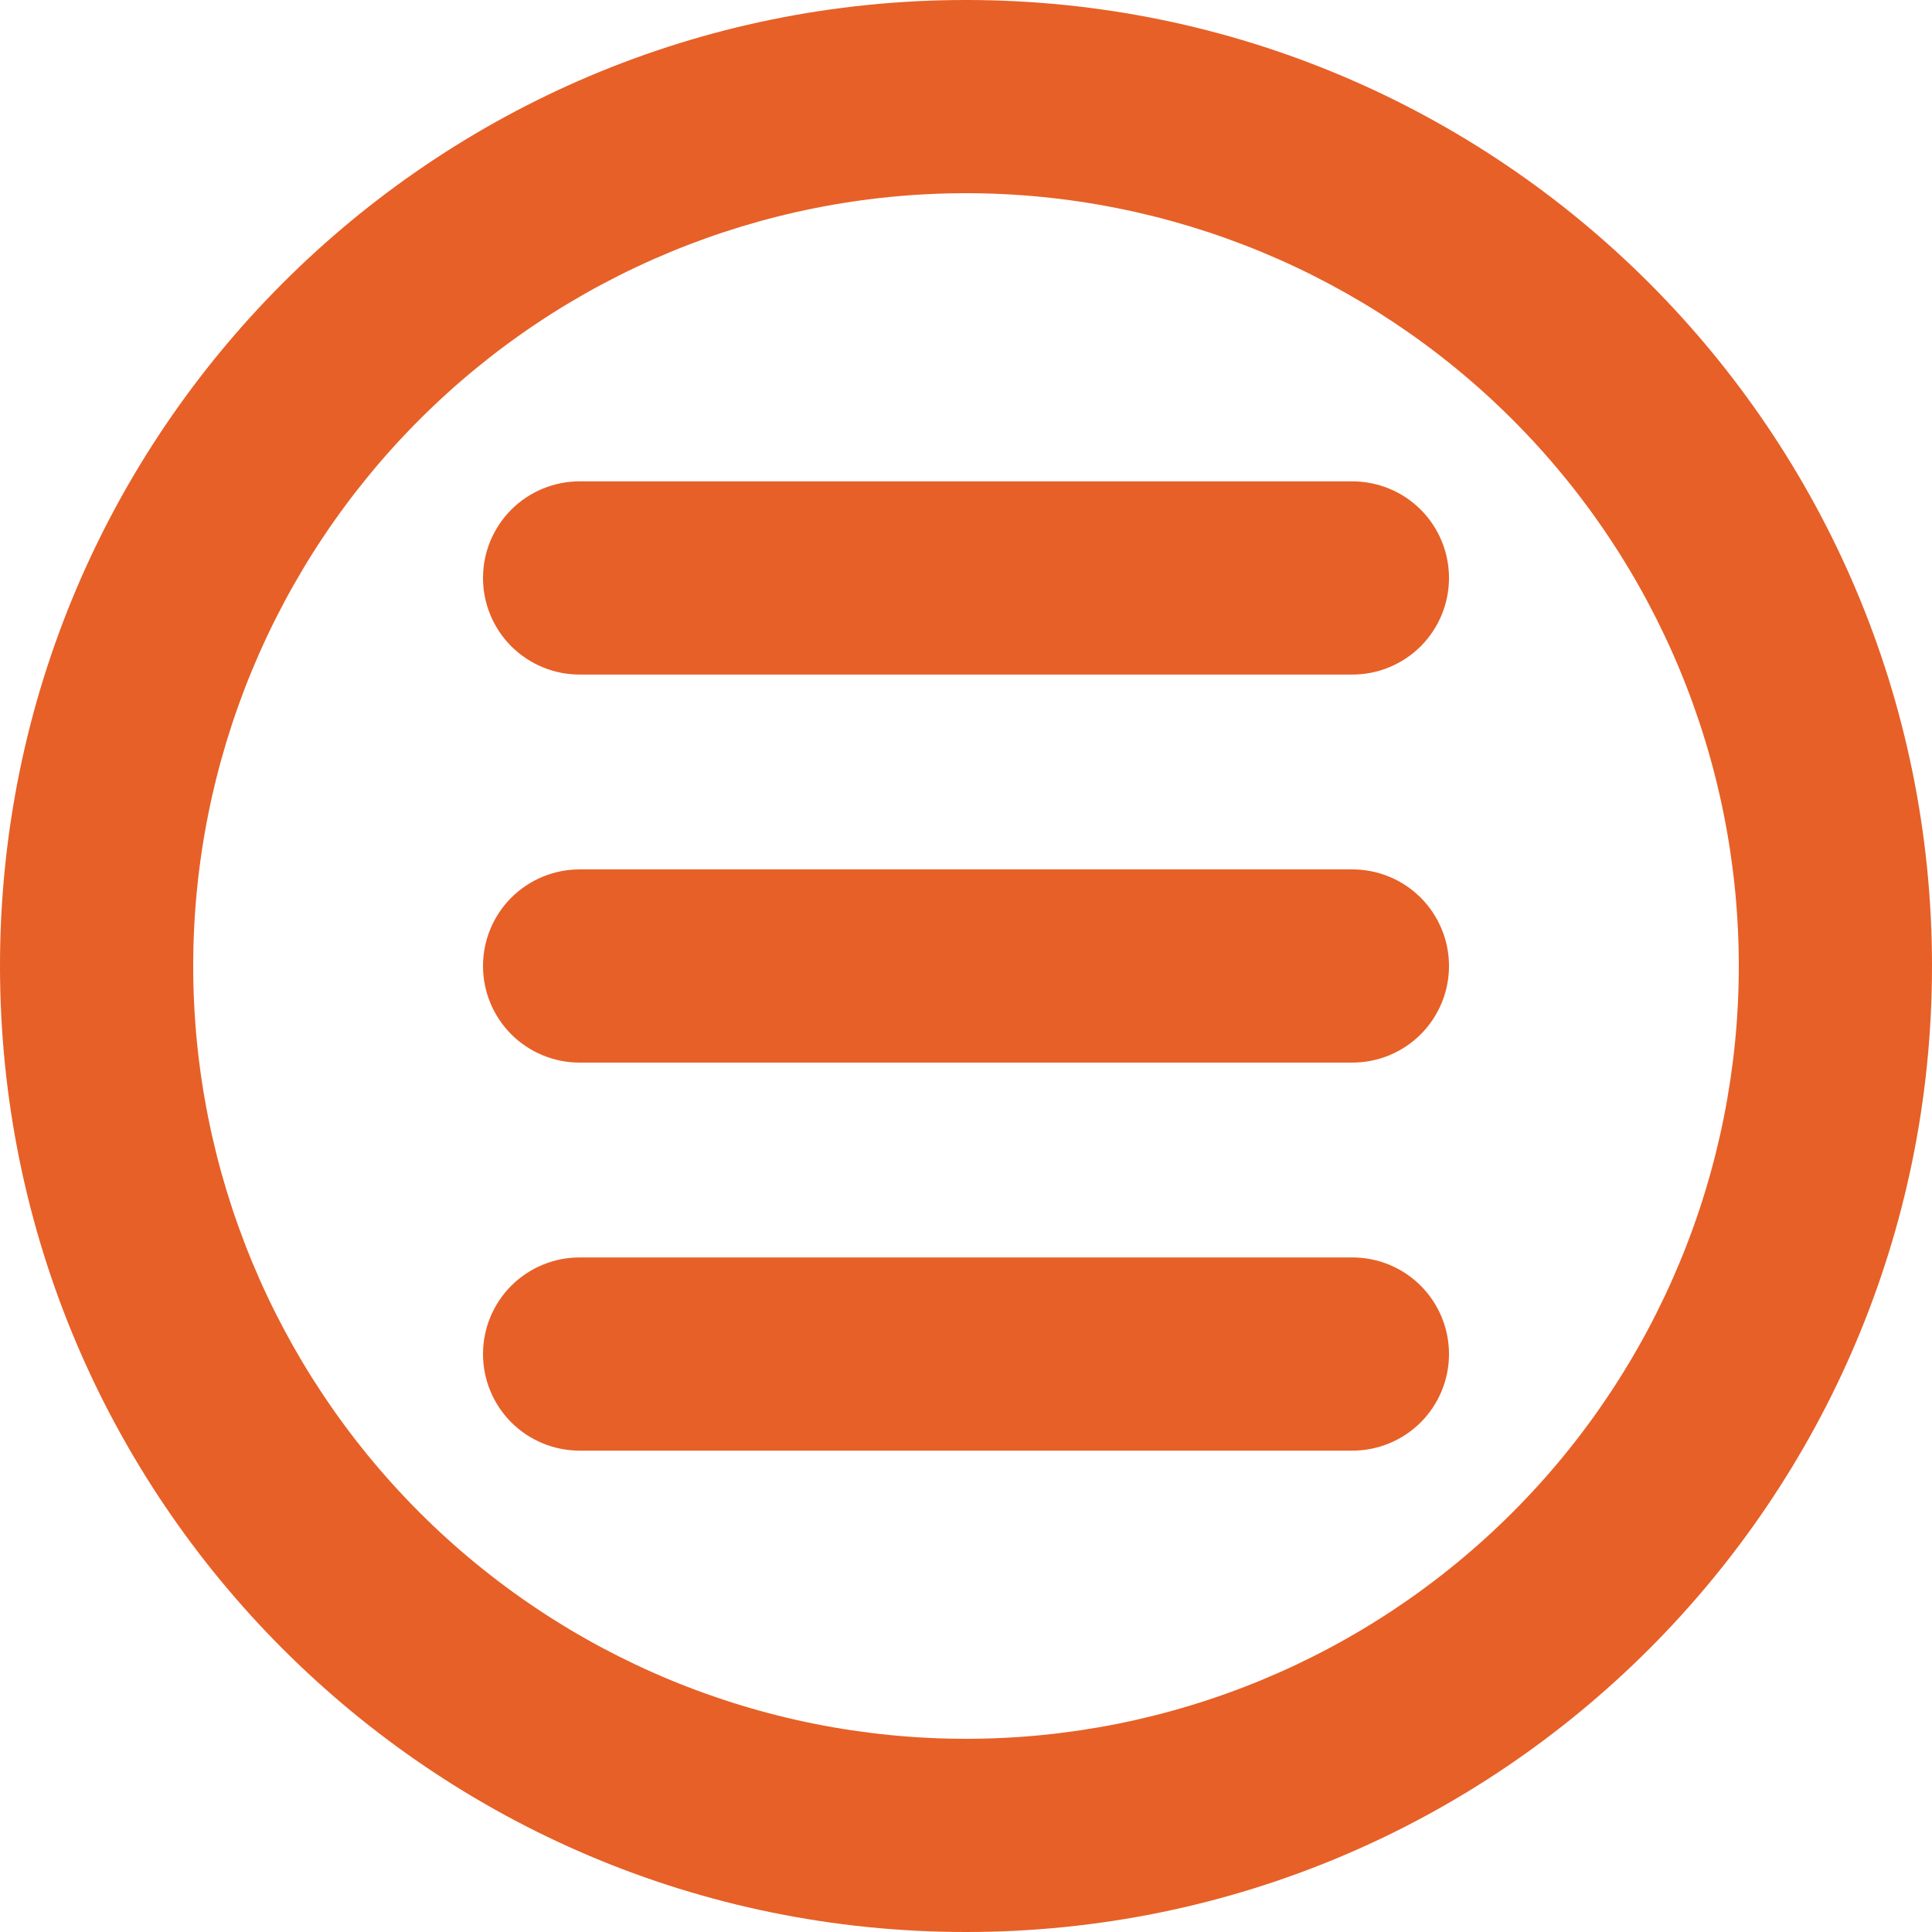
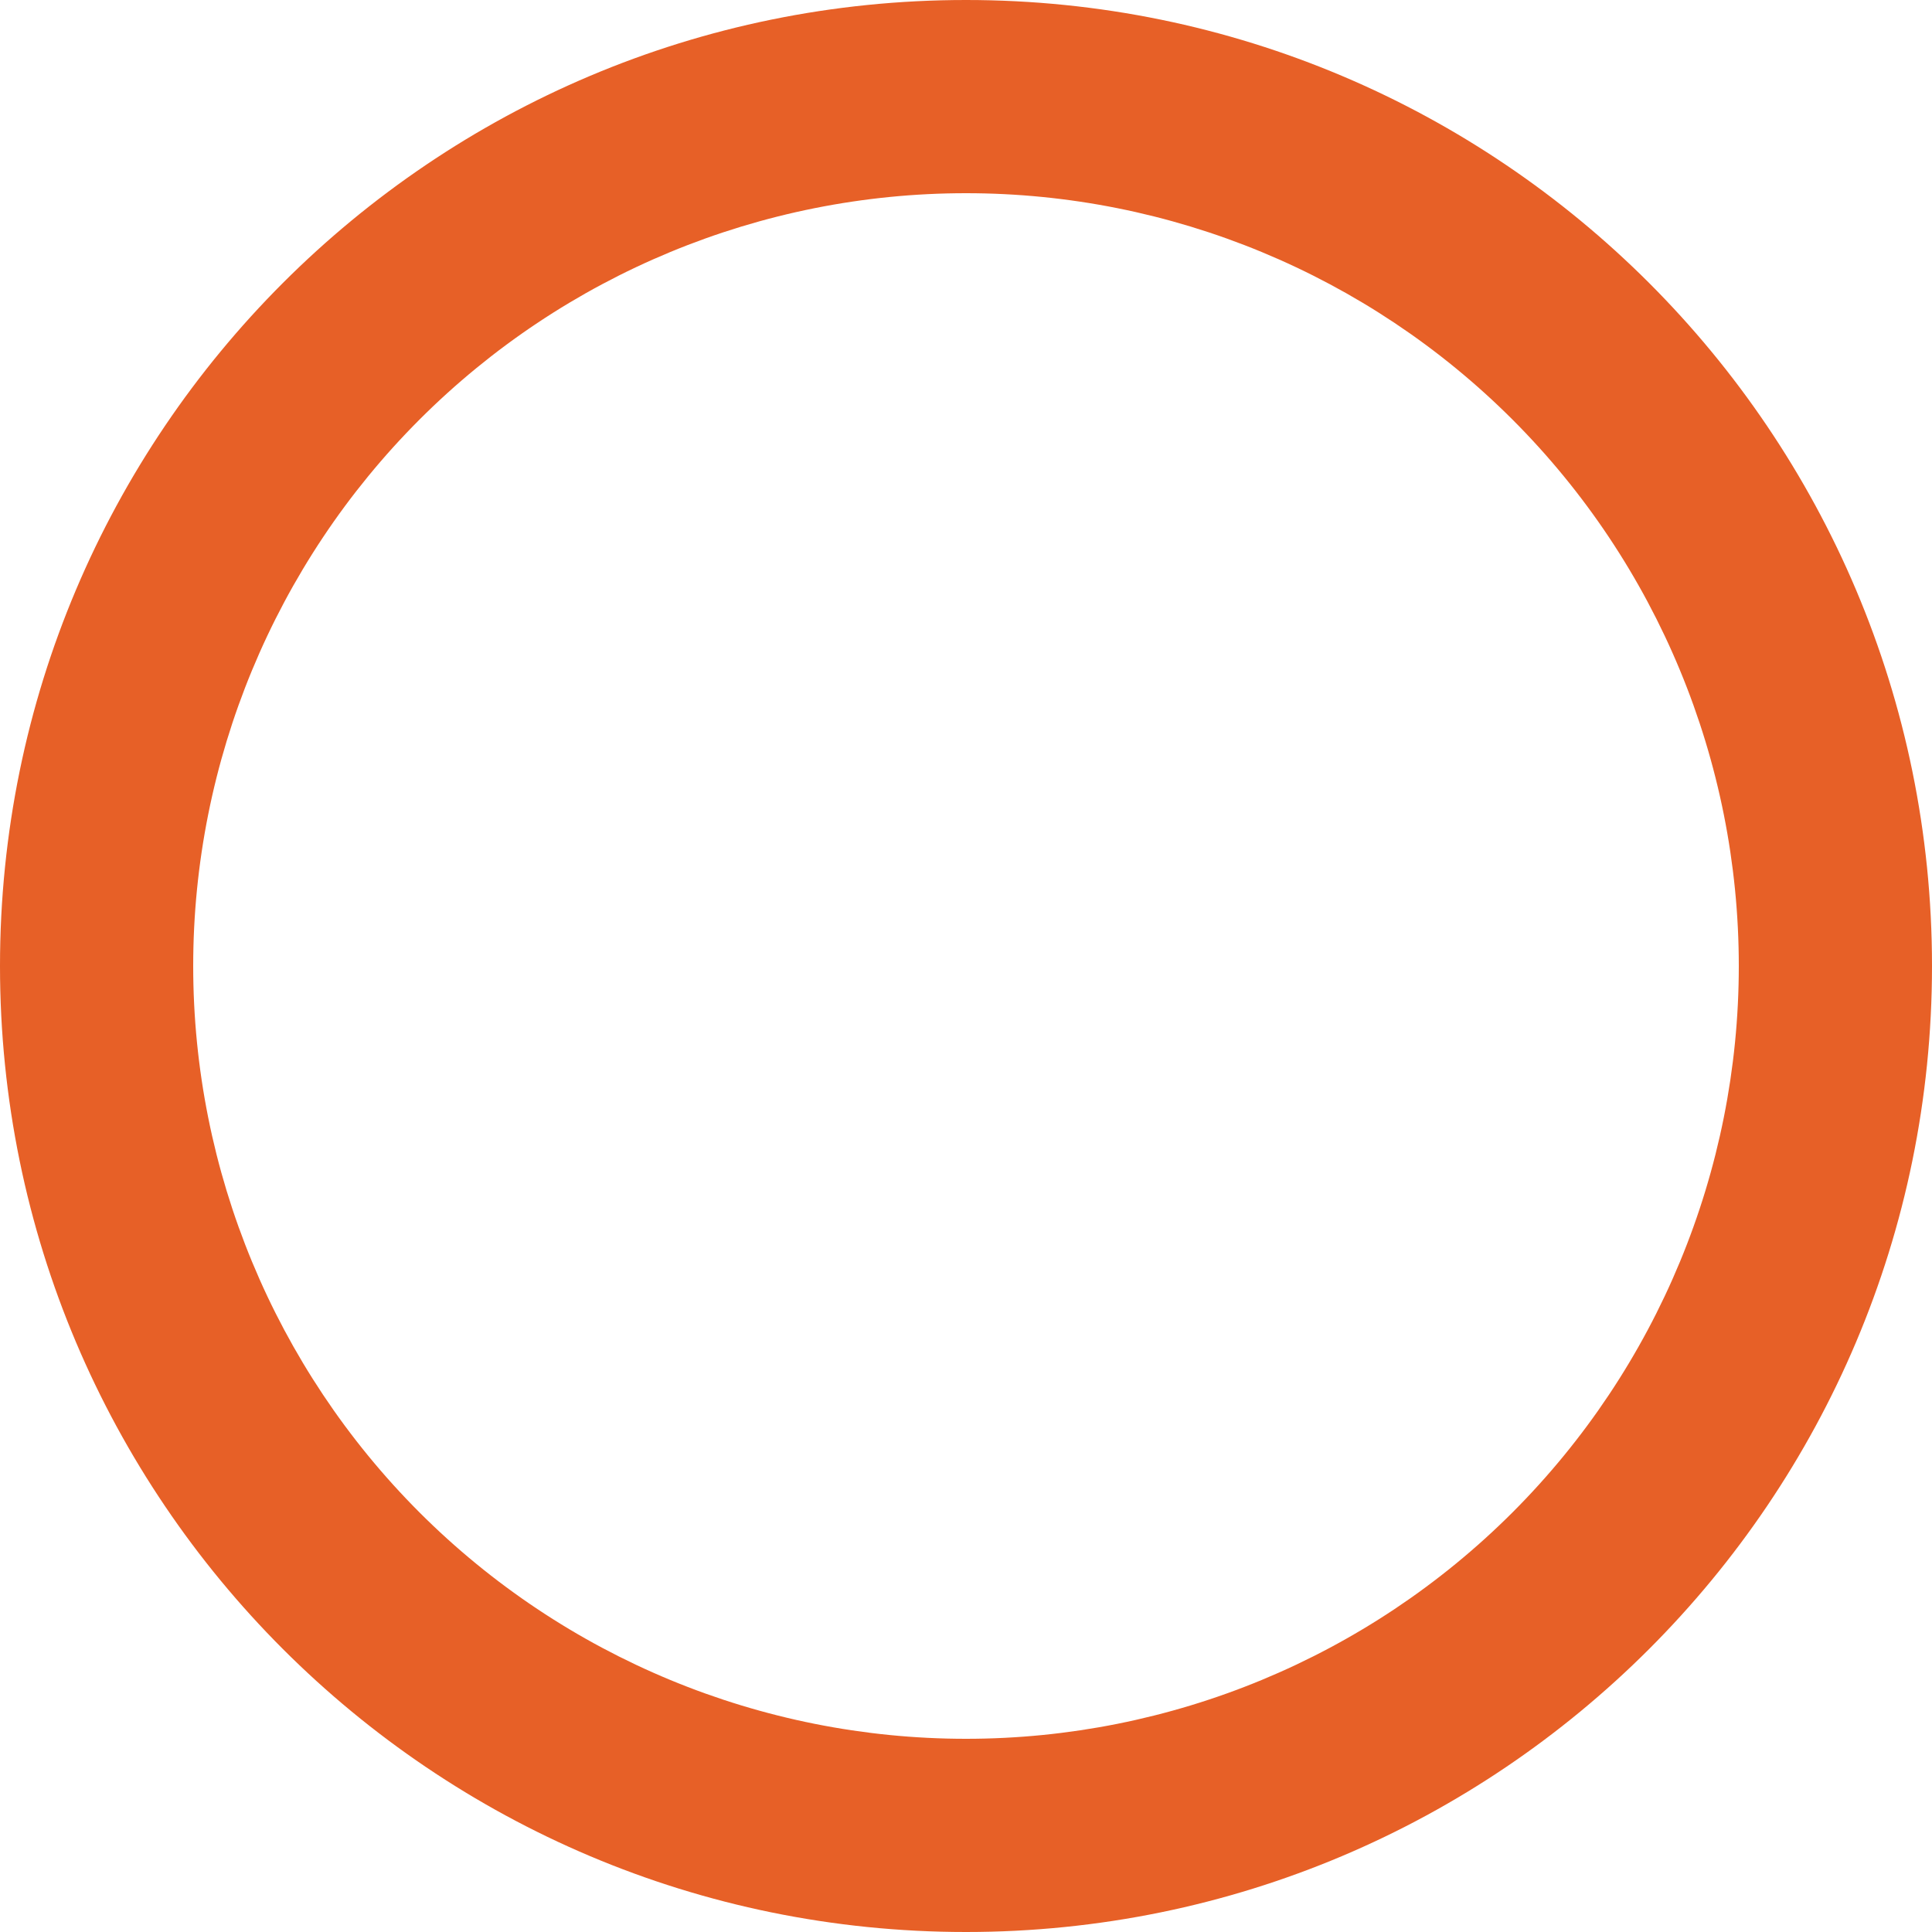
<svg xmlns="http://www.w3.org/2000/svg" width="33" height="33" viewBox="0 0 33 33" fill="none">
-   <path d="M9.9 8.222C9.462 8.222 9.043 8.396 8.733 8.705C8.424 9.015 8.25 9.434 8.25 9.872C8.25 10.31 8.424 10.729 8.733 11.039C9.043 11.348 9.462 11.522 9.9 11.522H23.1C23.538 11.522 23.957 11.348 24.267 11.039C24.576 10.729 24.75 10.31 24.75 9.872C24.75 9.434 24.576 9.015 24.267 8.705C23.957 8.396 23.538 8.222 23.1 8.222H9.9ZM8.25 16.5C8.25 16.062 8.424 15.643 8.733 15.333C9.043 15.024 9.462 14.85 9.9 14.85H23.1C23.538 14.85 23.957 15.024 24.267 15.333C24.576 15.643 24.75 16.062 24.75 16.5C24.75 16.938 24.576 17.357 24.267 17.667C23.957 17.976 23.538 18.15 23.1 18.15H9.9C9.462 18.15 9.043 17.976 8.733 17.667C8.424 17.357 8.25 16.938 8.25 16.5ZM9.9 21.478C9.462 21.478 9.043 21.652 8.733 21.961C8.424 22.271 8.25 22.69 8.25 23.128C8.25 23.566 8.424 23.985 8.733 24.295C9.043 24.604 9.462 24.778 9.9 24.778H23.1C23.538 24.778 23.957 24.604 24.267 24.295C24.576 23.985 24.75 23.566 24.75 23.128C24.75 22.69 24.576 22.271 24.267 21.961C23.957 21.652 23.538 21.478 23.1 21.478H9.9Z" fill="#E76027" />
  <path fill-rule="evenodd" clip-rule="evenodd" d="M33 16.5C33 25.613 25.613 33 16.5 33C7.387 33 0 25.613 0 16.5C0 7.387 7.387 0 16.5 0C25.613 0 33 7.387 33 16.5ZM29.7 16.5C29.7 20.001 28.309 23.358 25.834 25.834C23.358 28.309 20.001 29.7 16.5 29.7C12.999 29.7 9.642 28.309 7.166 25.834C4.691 23.358 3.3 20.001 3.3 16.5C3.3 12.999 4.691 9.642 7.166 7.166C9.642 4.691 12.999 3.3 16.5 3.3C20.001 3.3 23.358 4.691 25.834 7.166C28.309 9.642 29.7 12.999 29.7 16.5Z" fill="#E76027" />
</svg>